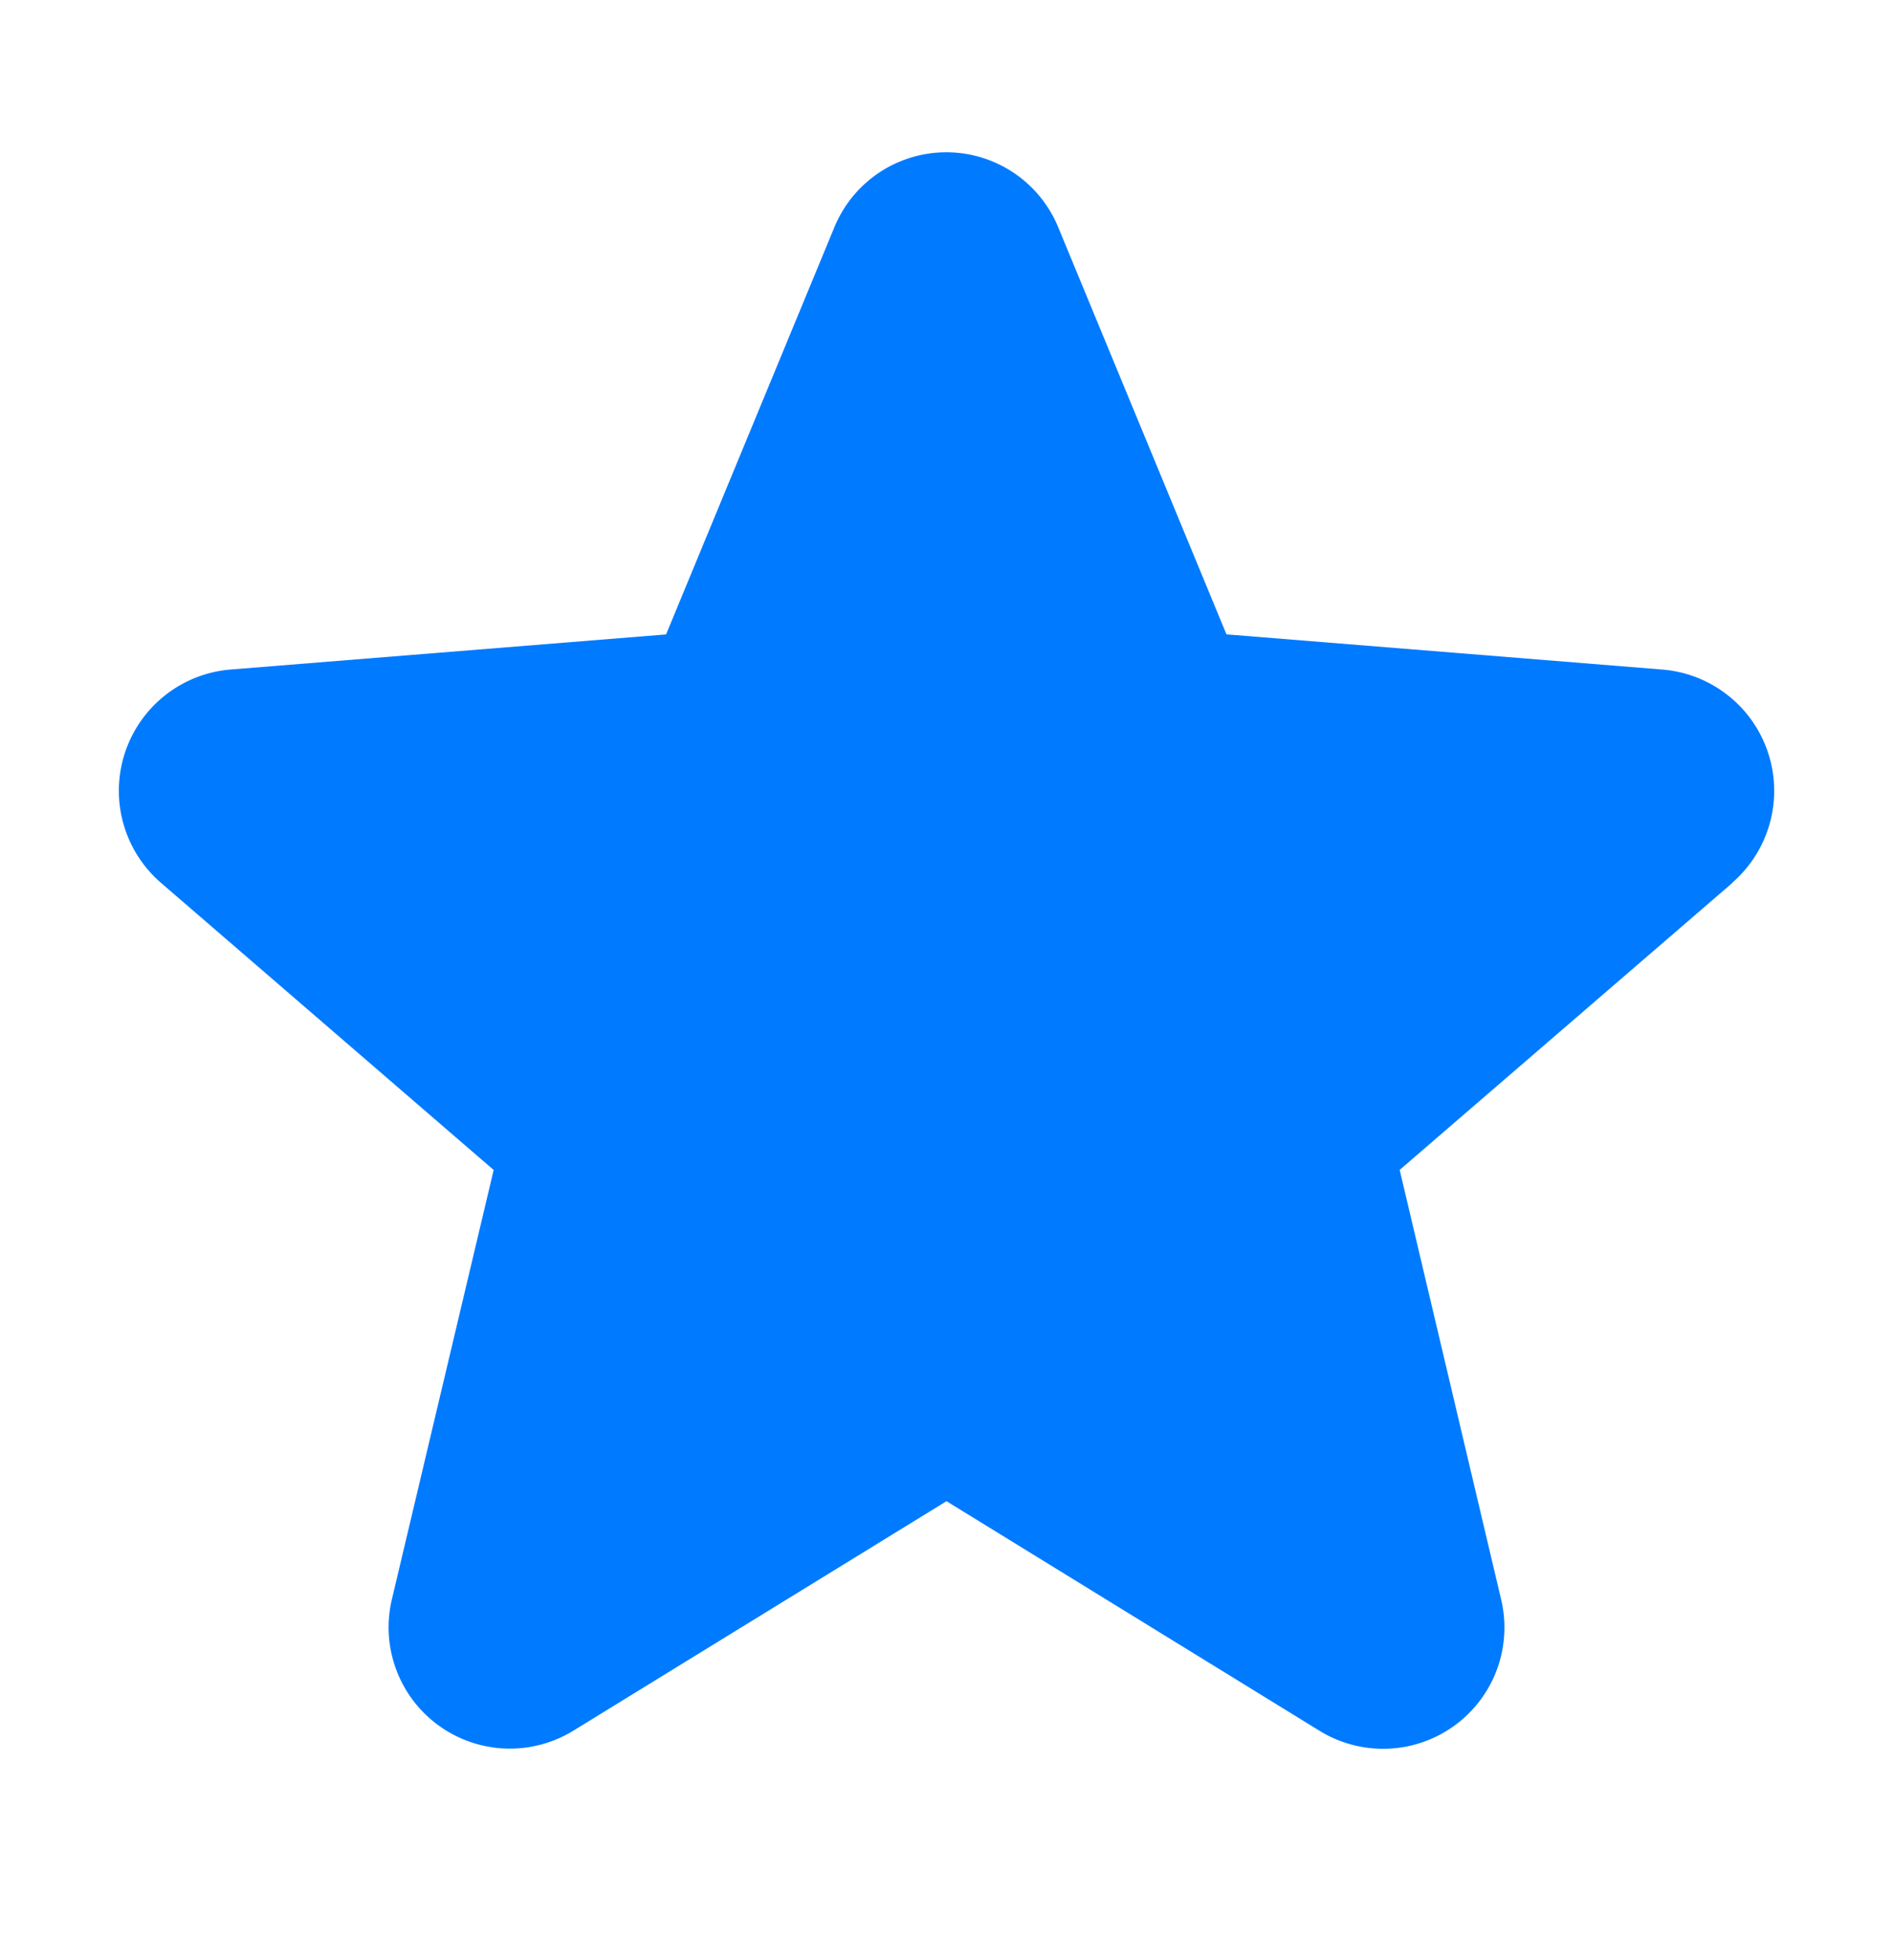
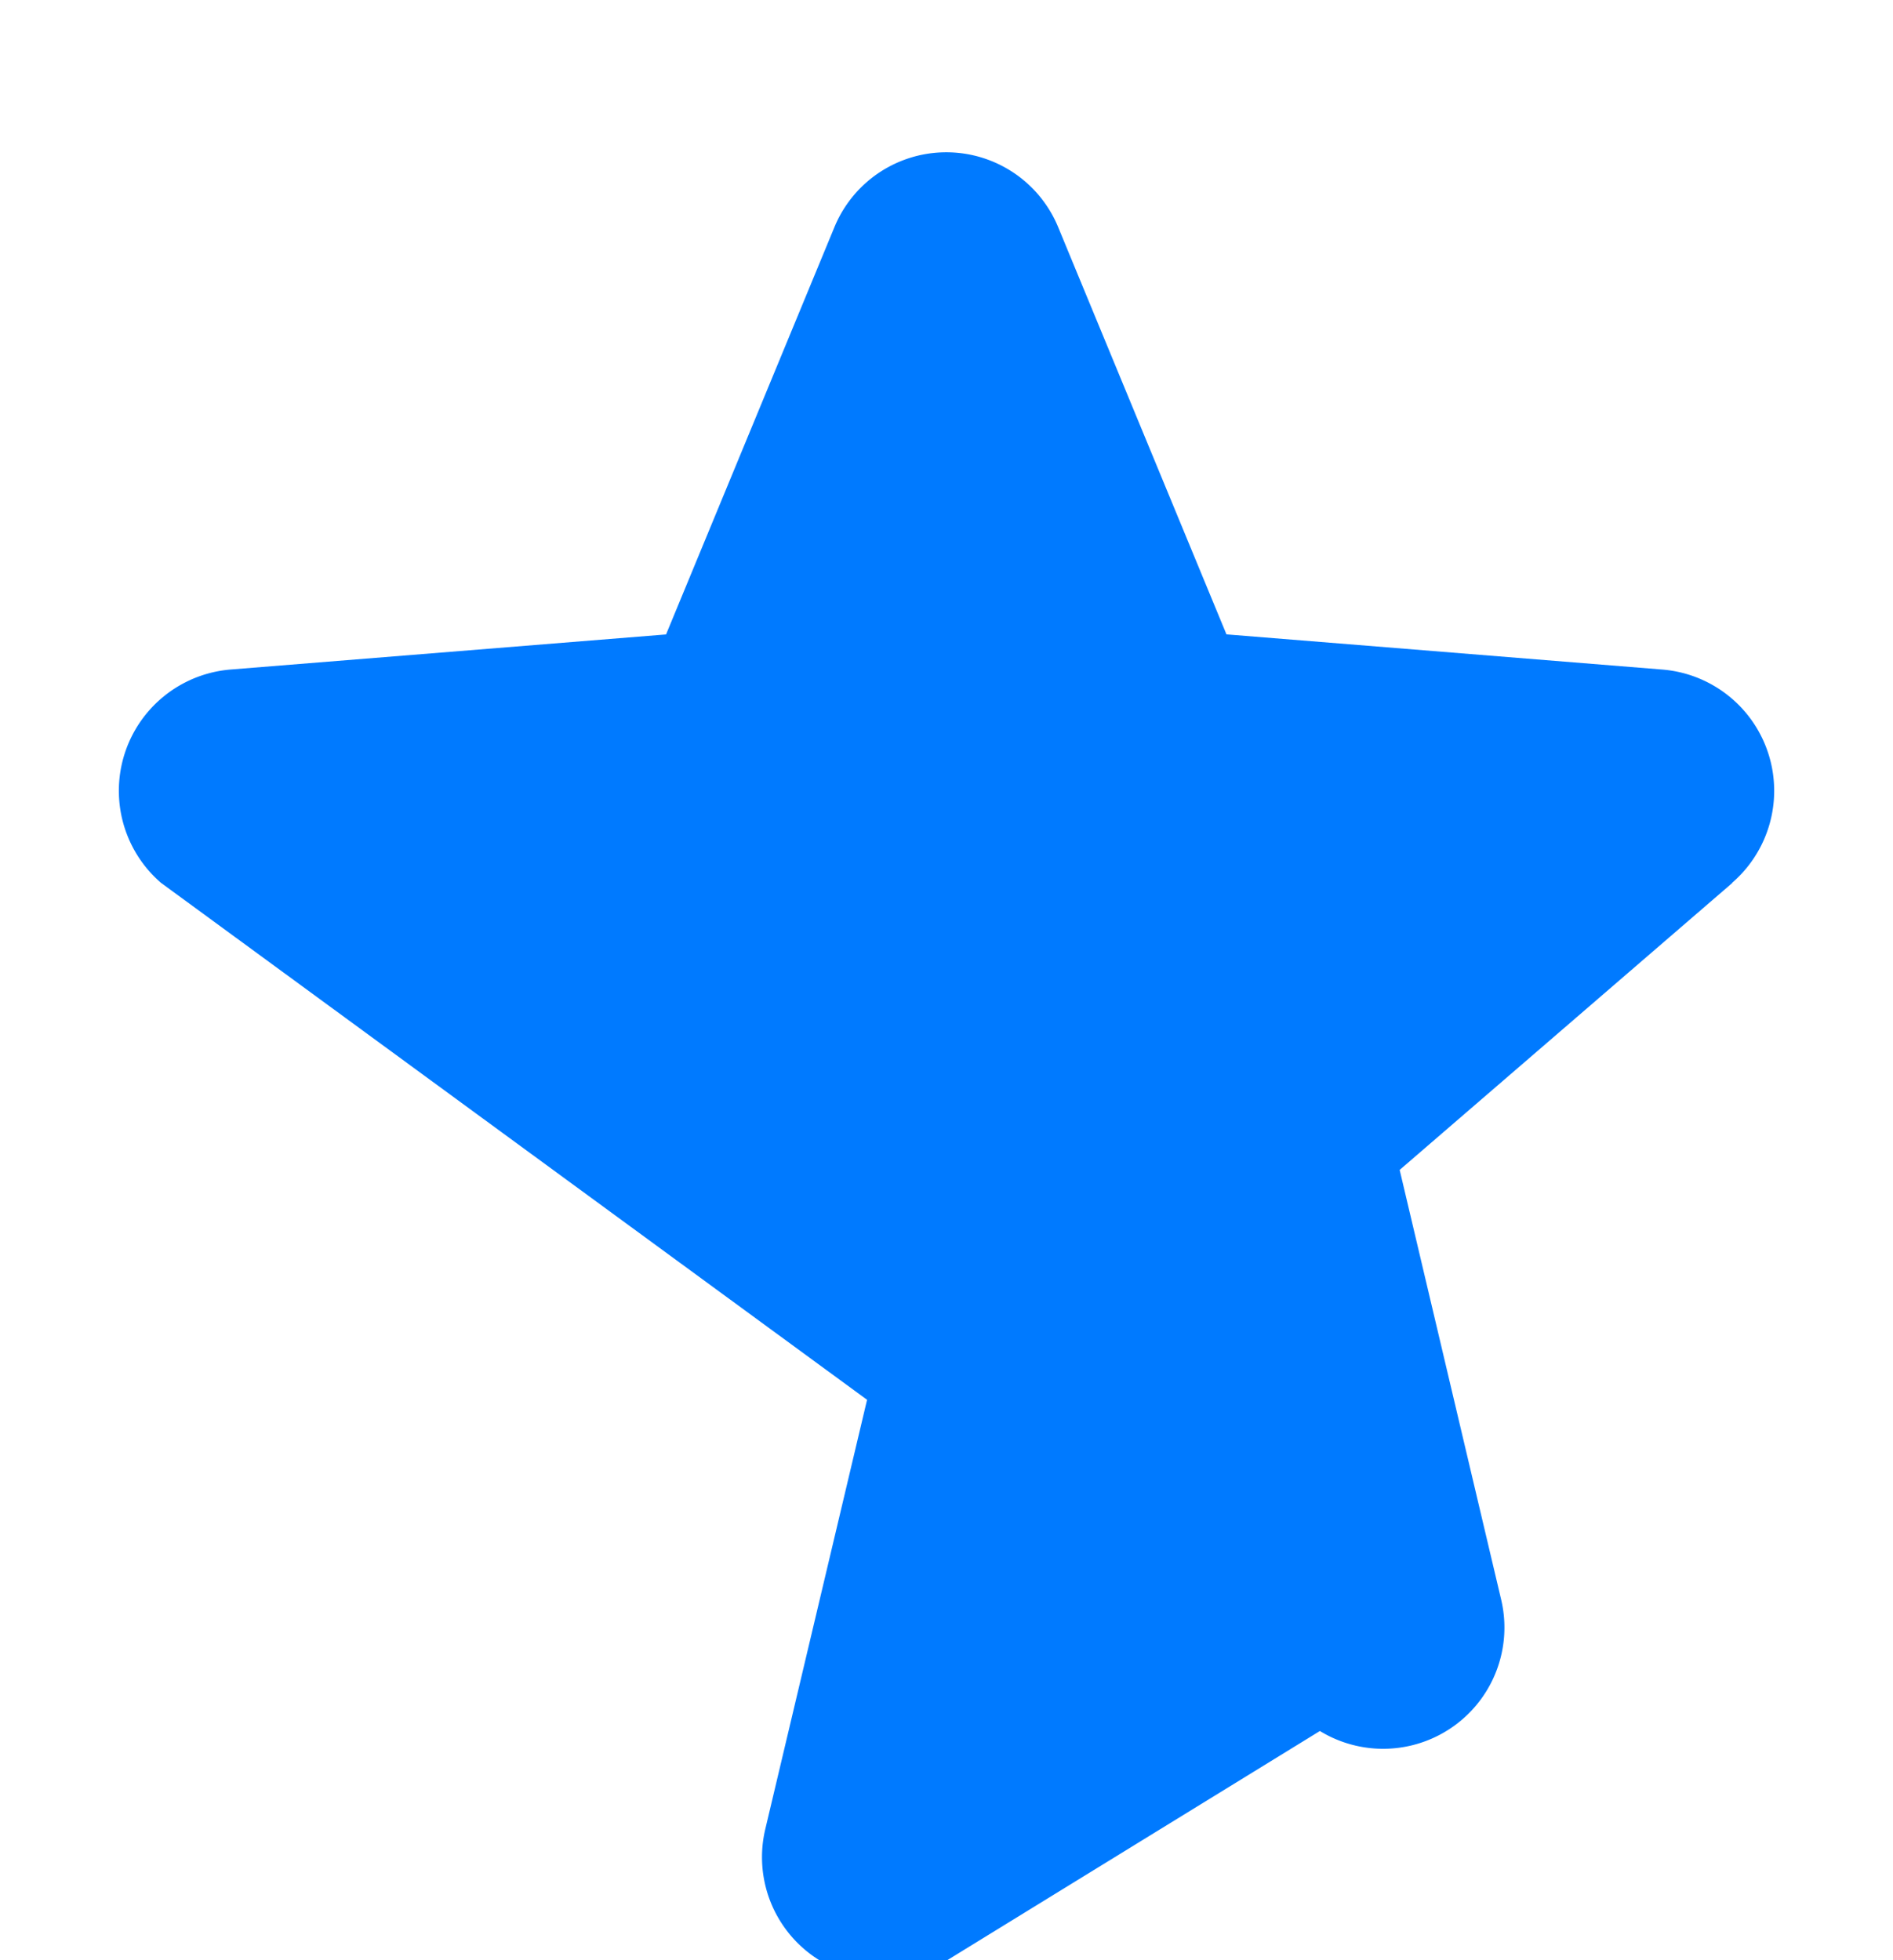
<svg xmlns="http://www.w3.org/2000/svg" width="28" height="29" fill="none">
-   <path fill="#007AFF" d="m25.625 13.061-4.922 4.247 1.5 6.352a1.794 1.794 0 0 1-2.68 1.949L14 22.209l-5.527 3.4a1.794 1.794 0 0 1-2.676-1.95l1.505-6.35L2.38 13.06A1.8 1.8 0 0 1 3.4 9.906l6.452-.52 2.49-6.025a1.79 1.79 0 0 1 3.31 0l2.489 6.024 6.453.521a1.8 1.8 0 0 1 1.025 3.156h.006Z" />
+   <path fill="#007AFF" d="m25.625 13.061-4.922 4.247 1.5 6.352a1.794 1.794 0 0 1-2.68 1.949l-5.527 3.4a1.794 1.794 0 0 1-2.676-1.95l1.505-6.35L2.38 13.06A1.8 1.8 0 0 1 3.4 9.906l6.452-.52 2.49-6.025a1.79 1.79 0 0 1 3.31 0l2.489 6.024 6.453.521a1.8 1.8 0 0 1 1.025 3.156h.006Z" />
</svg>